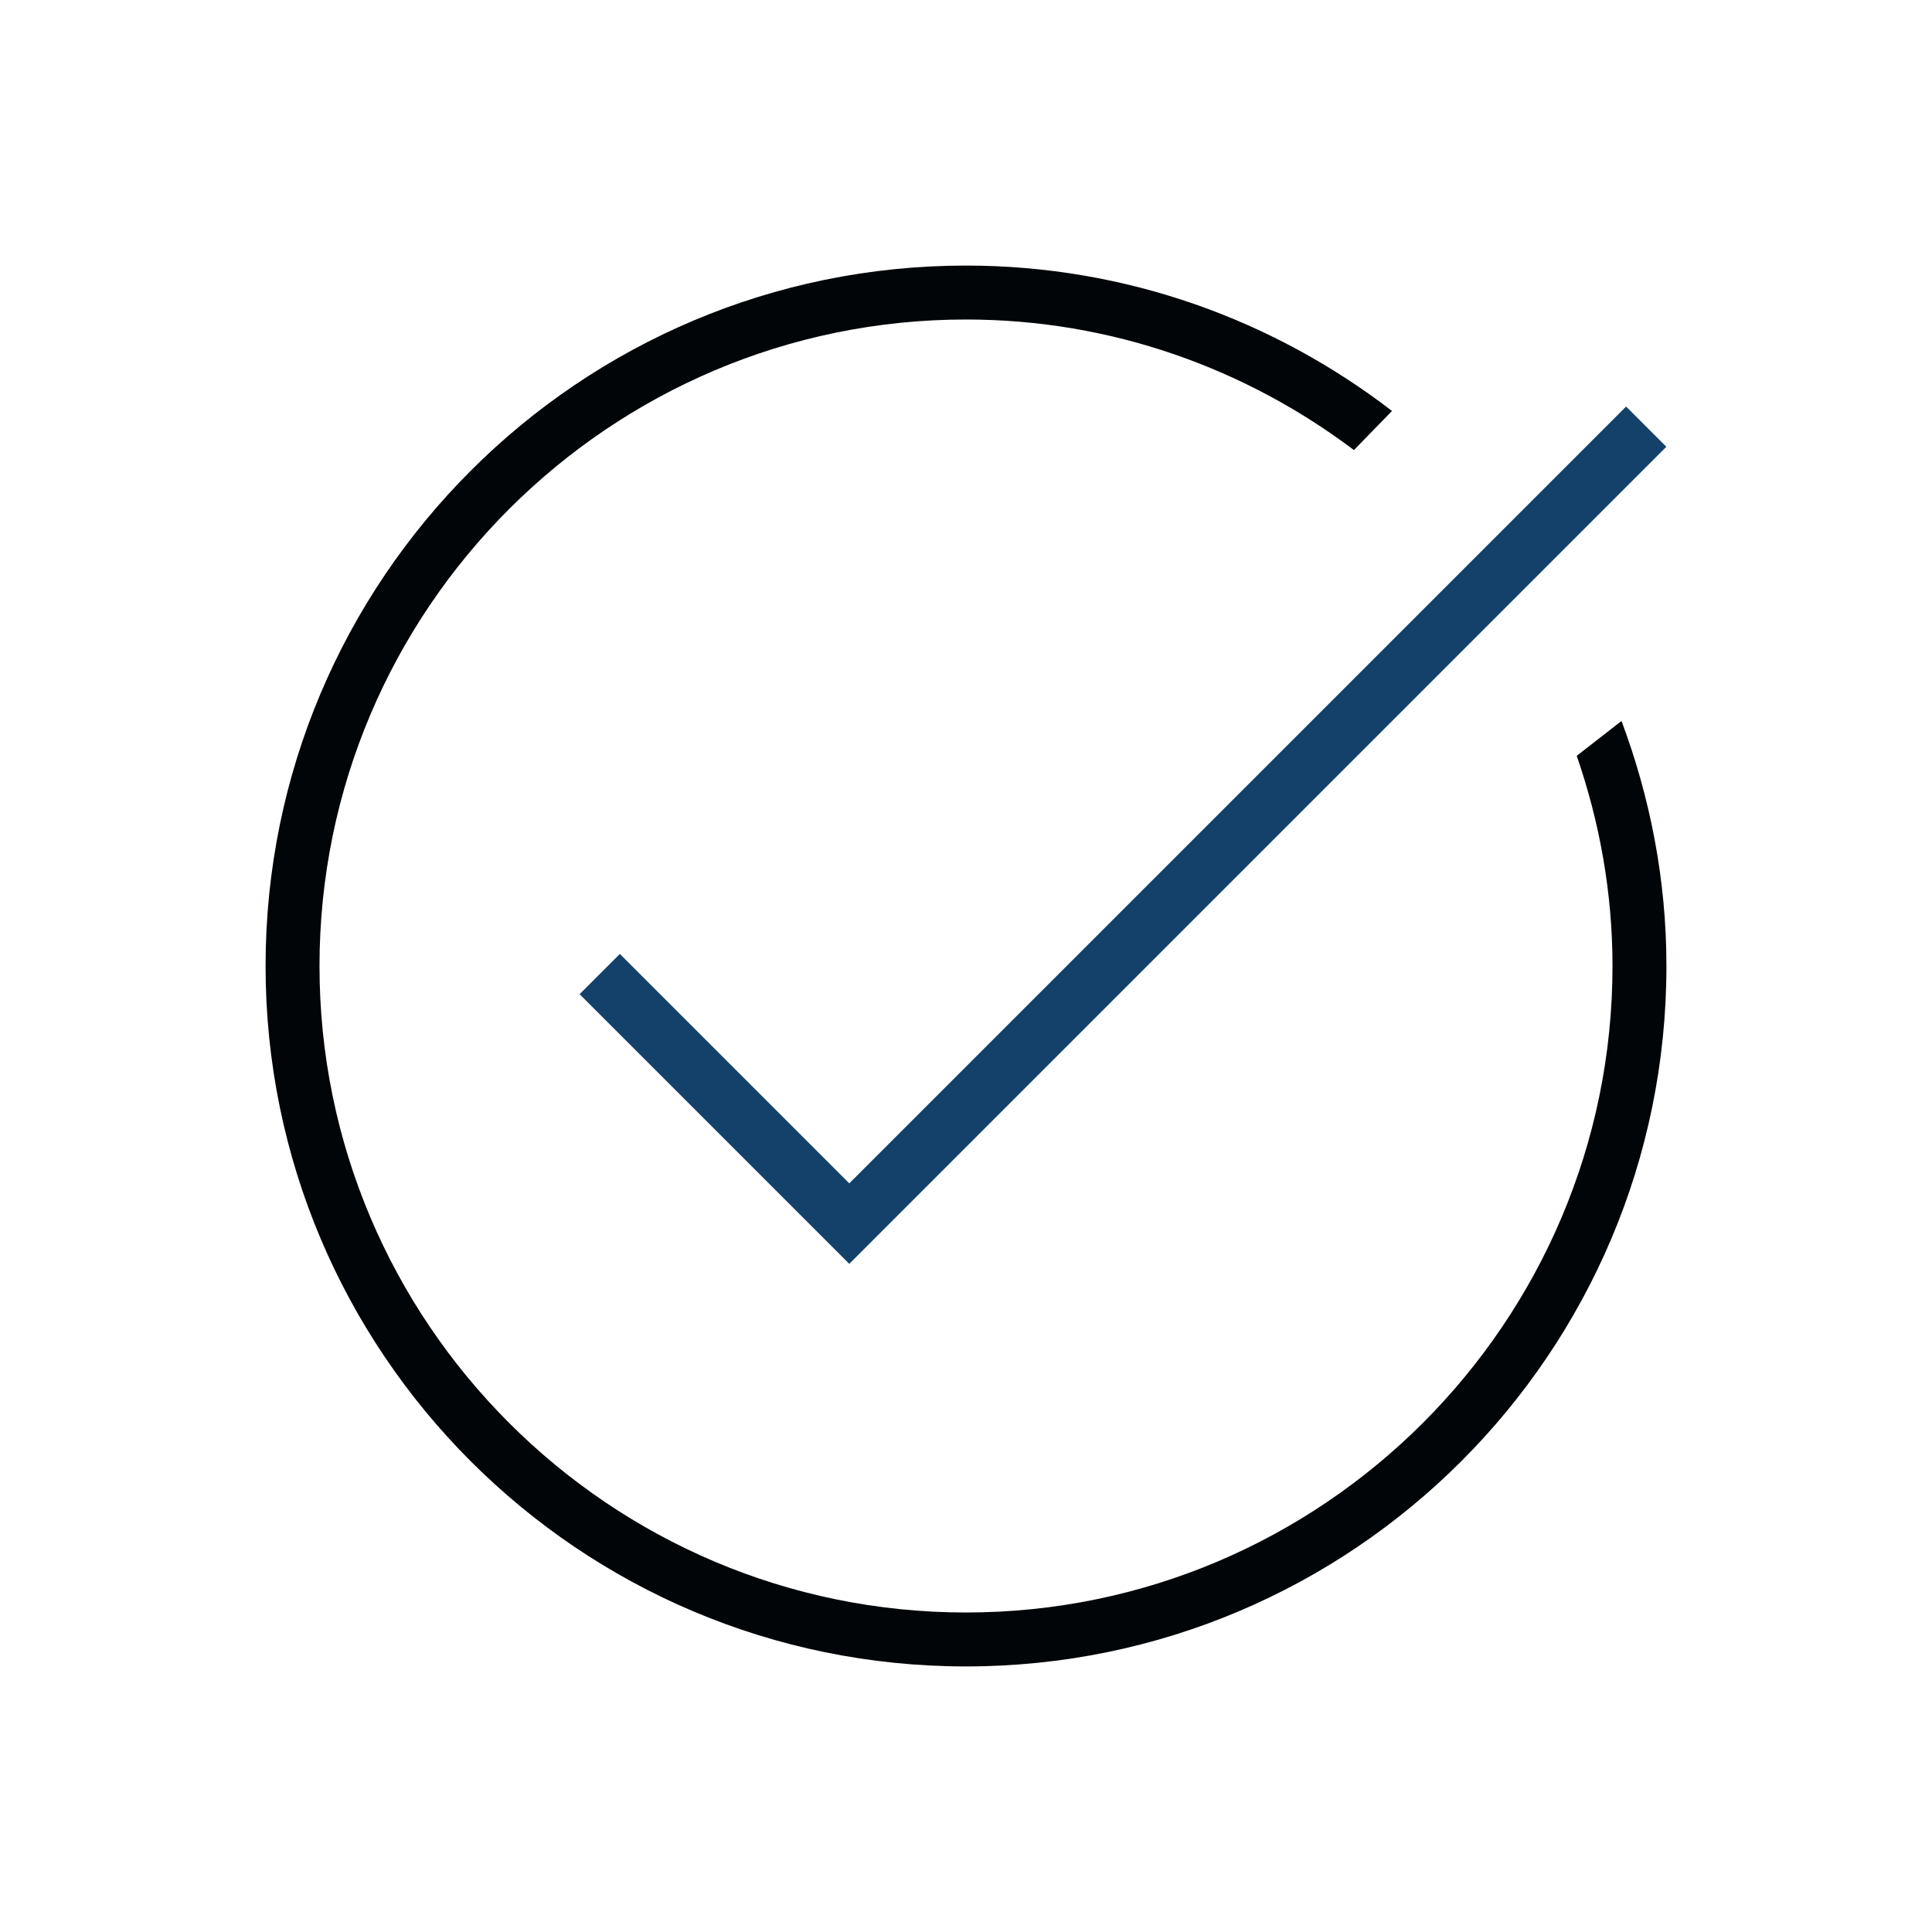
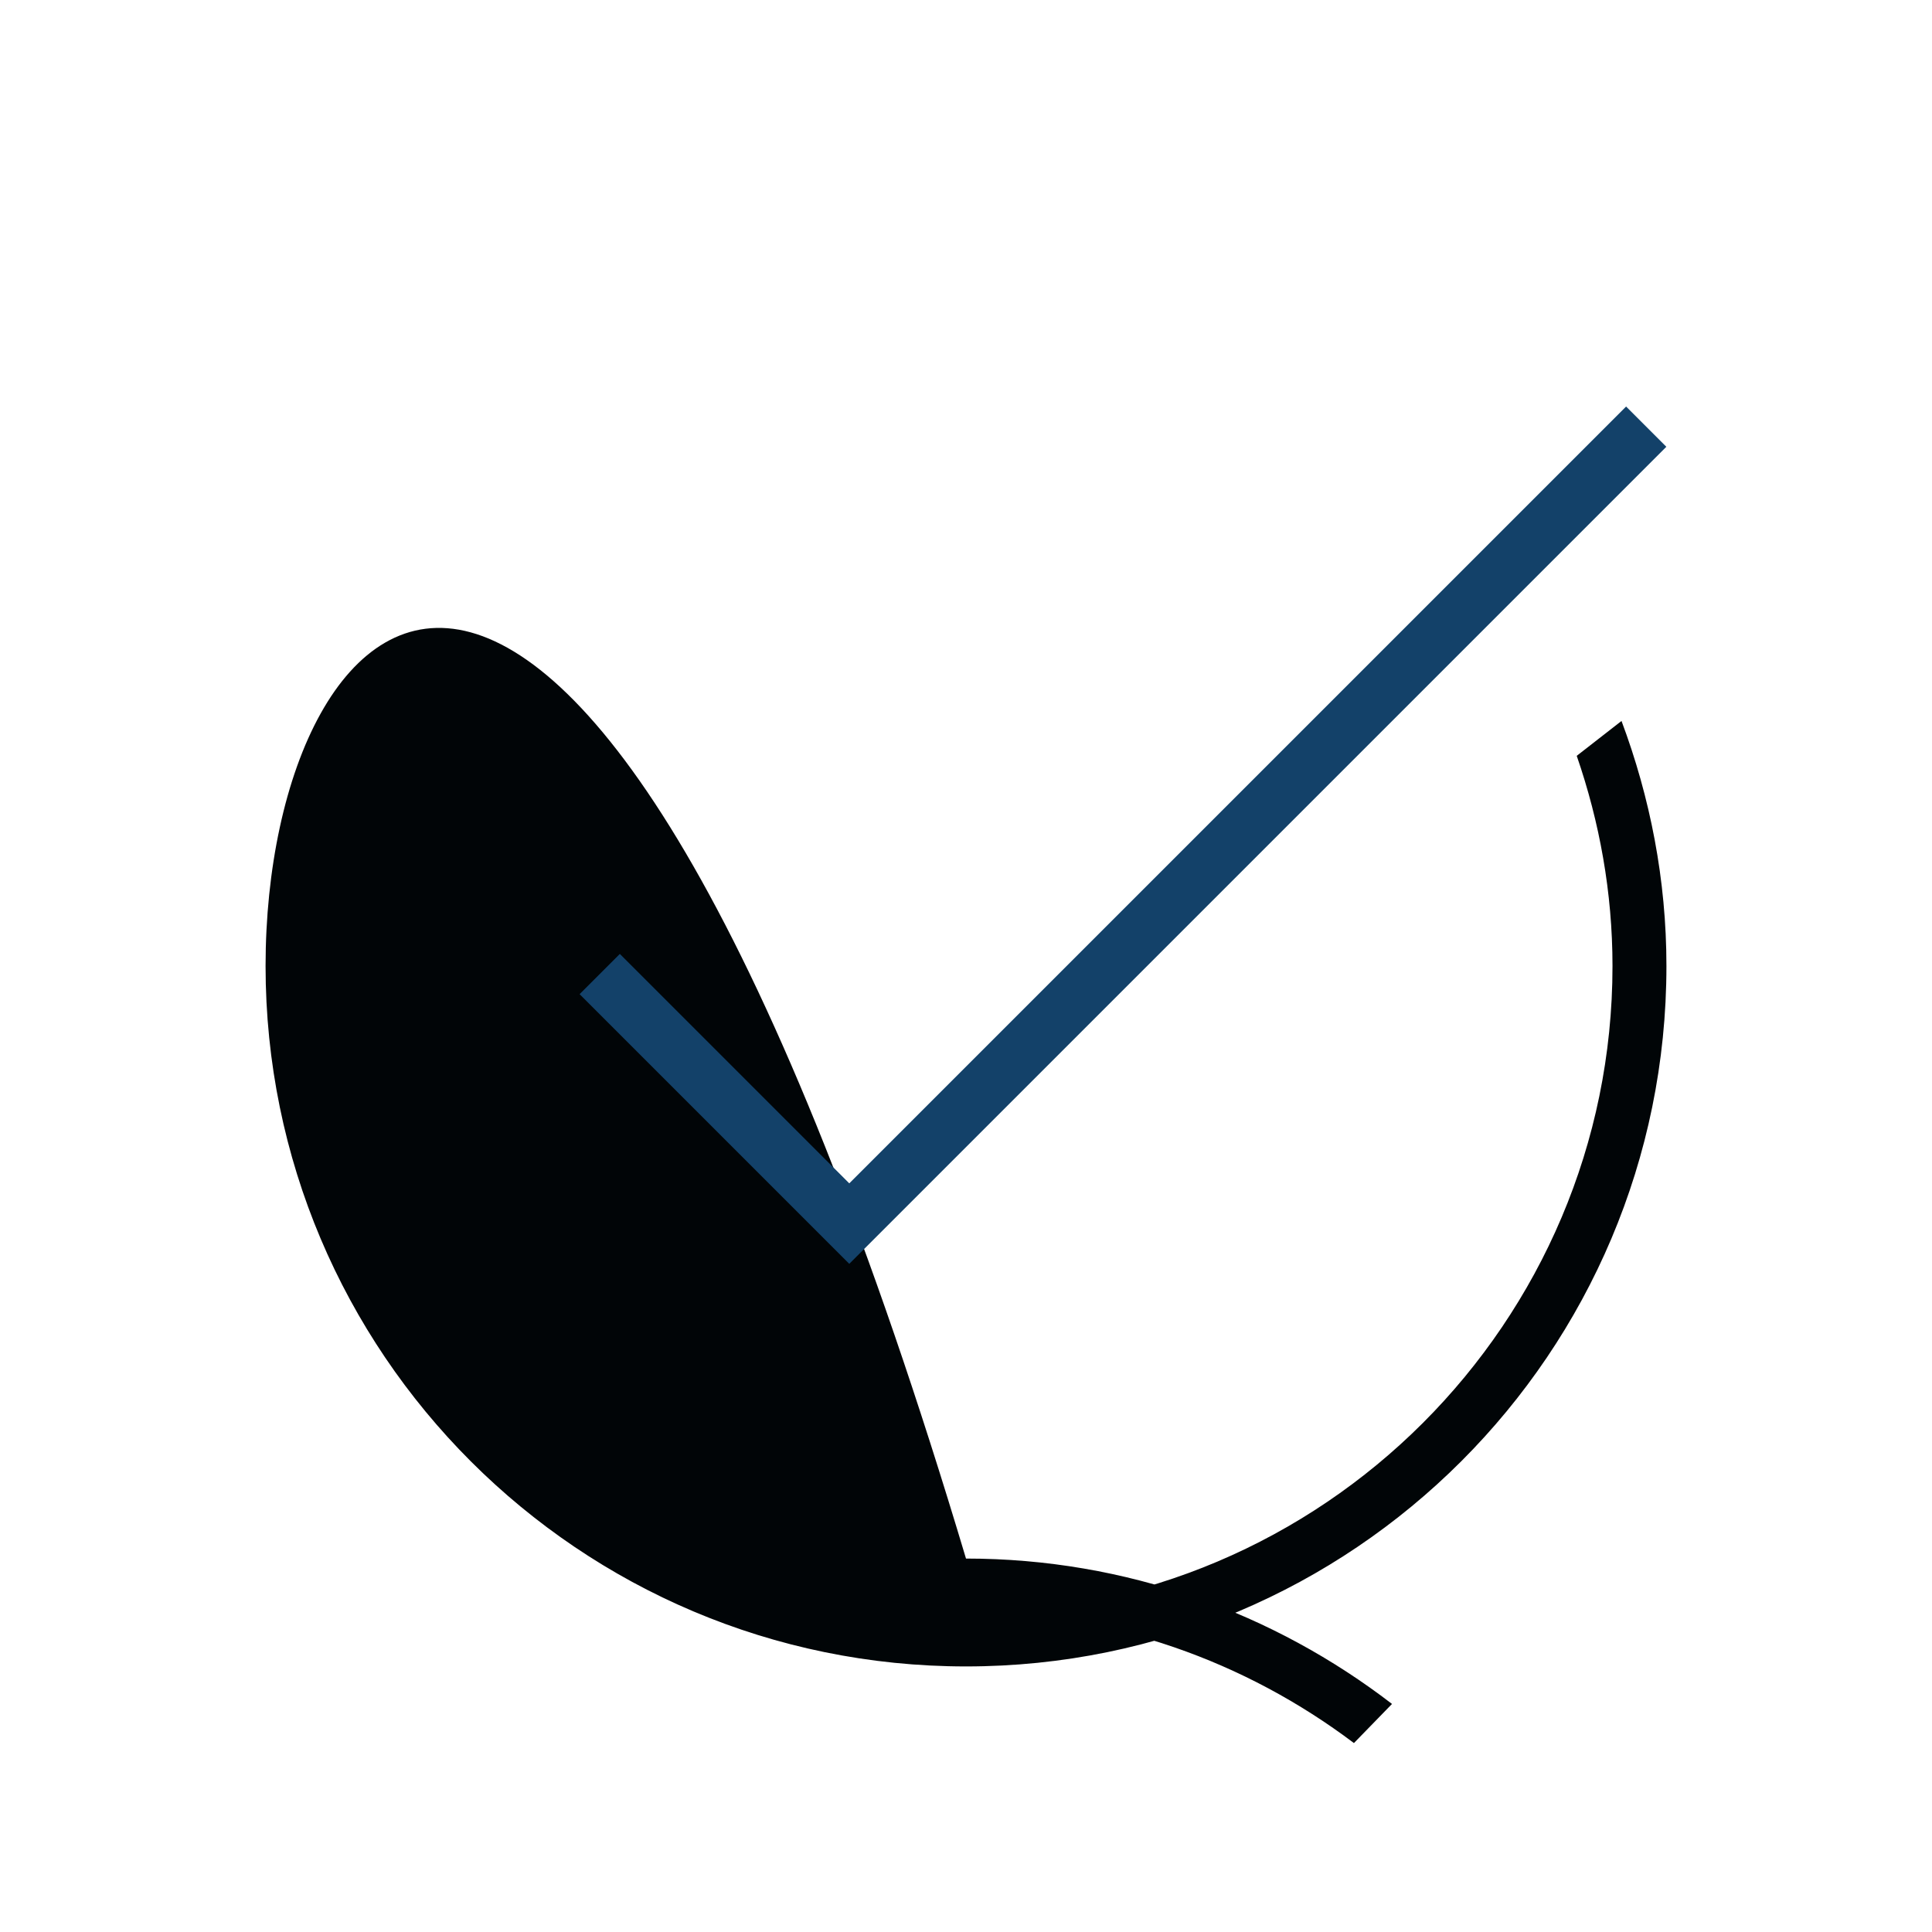
<svg xmlns="http://www.w3.org/2000/svg" version="1.1" viewBox="0 0 24 24">
  <defs>
    <style> .cls-1 { fill: none; } .cls-2 { fill: #010507; } .cls-3 { fill: #134169; } </style>
  </defs>
  <g>
    <g id="Layer_1">
-       <rect class="cls-1" y="0" width="24" height="24" />
-       <path class="cls-2" d="M19.587,9.39c.283.82.444,1.696.444,2.61,0,4.428-3.603,8.031-8.031,8.031S3.969,16.428,3.969,12,7.572,3.969,12,3.969c1.809,0,3.475.609,4.819,1.622l.473-.486c-1.467-1.128-3.299-1.806-5.292-1.806C7.195,3.299,3.299,7.195,3.299,12s3.896,8.701,8.701,8.701,8.701-3.896,8.701-8.701c0-1.072-.203-2.095-.558-3.044l-.556.433h0Z" />
+       <path class="cls-2" d="M19.587,9.39c.283.82.444,1.696.444,2.61,0,4.428-3.603,8.031-8.031,8.031c1.809,0,3.475.609,4.819,1.622l.473-.486c-1.467-1.128-3.299-1.806-5.292-1.806C7.195,3.299,3.299,7.195,3.299,12s3.896,8.701,8.701,8.701,8.701-3.896,8.701-8.701c0-1.072-.203-2.095-.558-3.044l-.556.433h0Z" />
      <polygon class="cls-3" points="10.55 15.7 7.2 12.35 7.7 11.85 10.55 14.7 20.2 5.05 20.7 5.55 10.55 15.7" />
    </g>
  </g>
</svg>